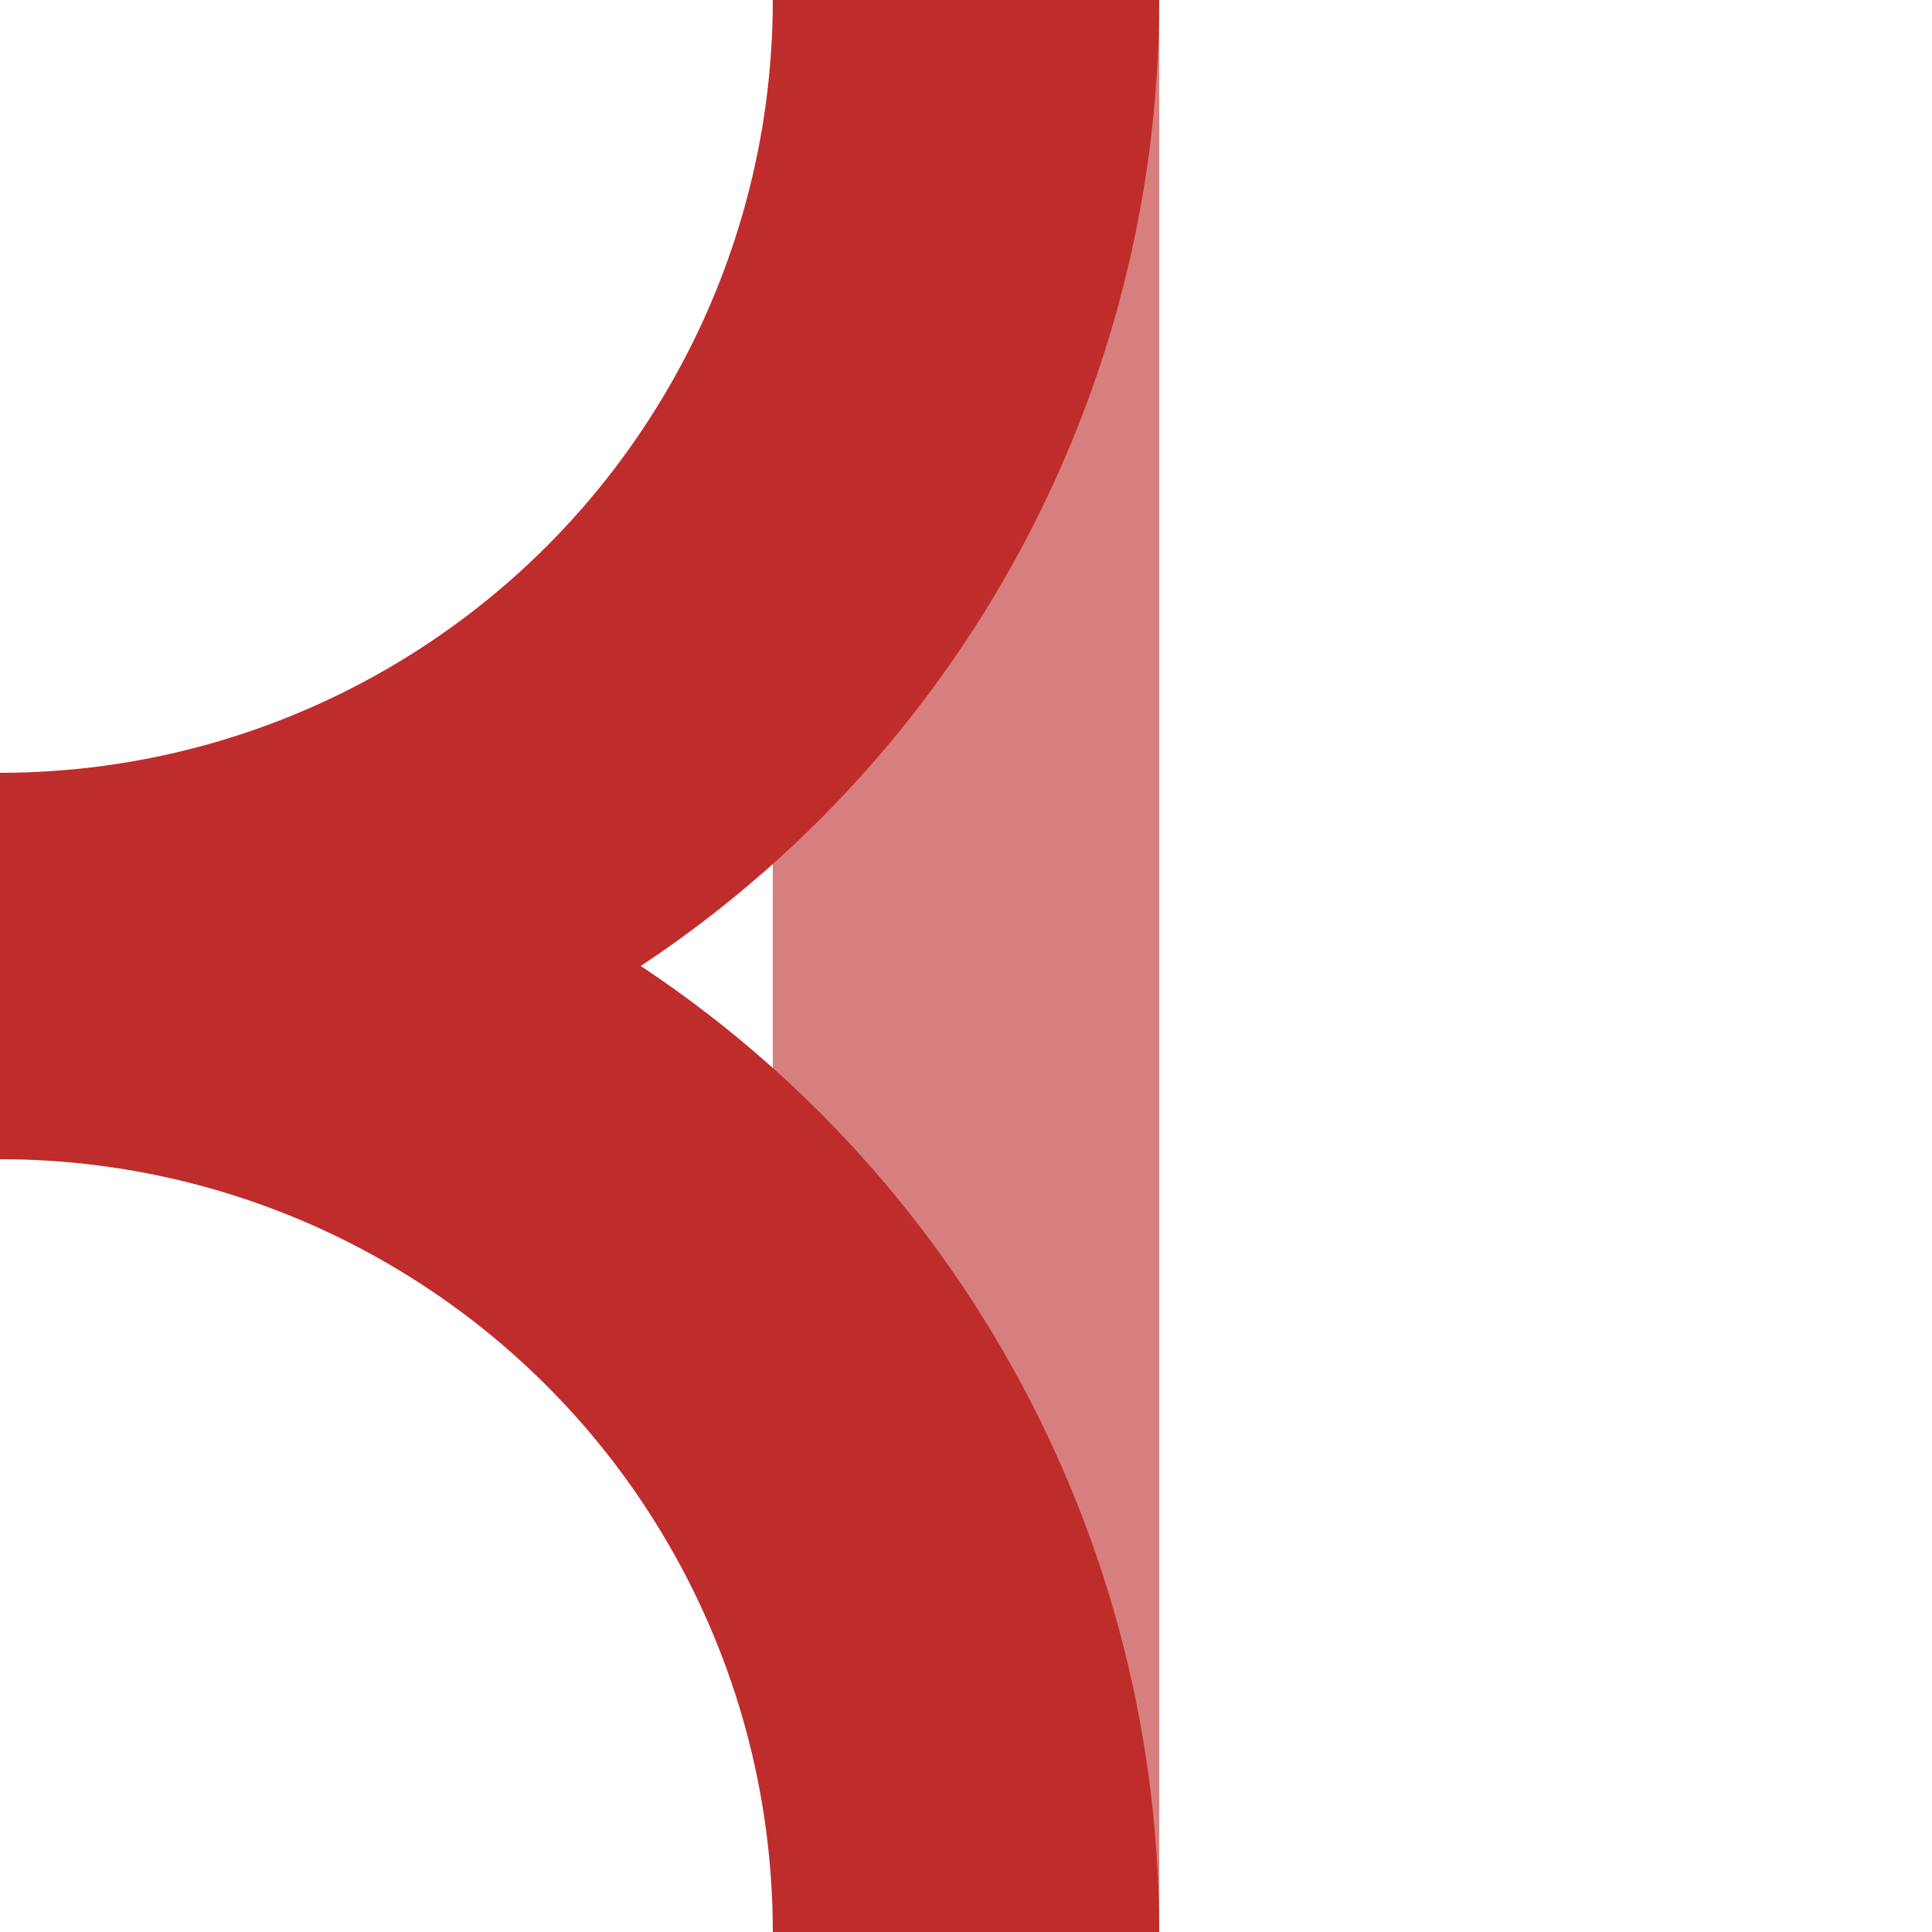
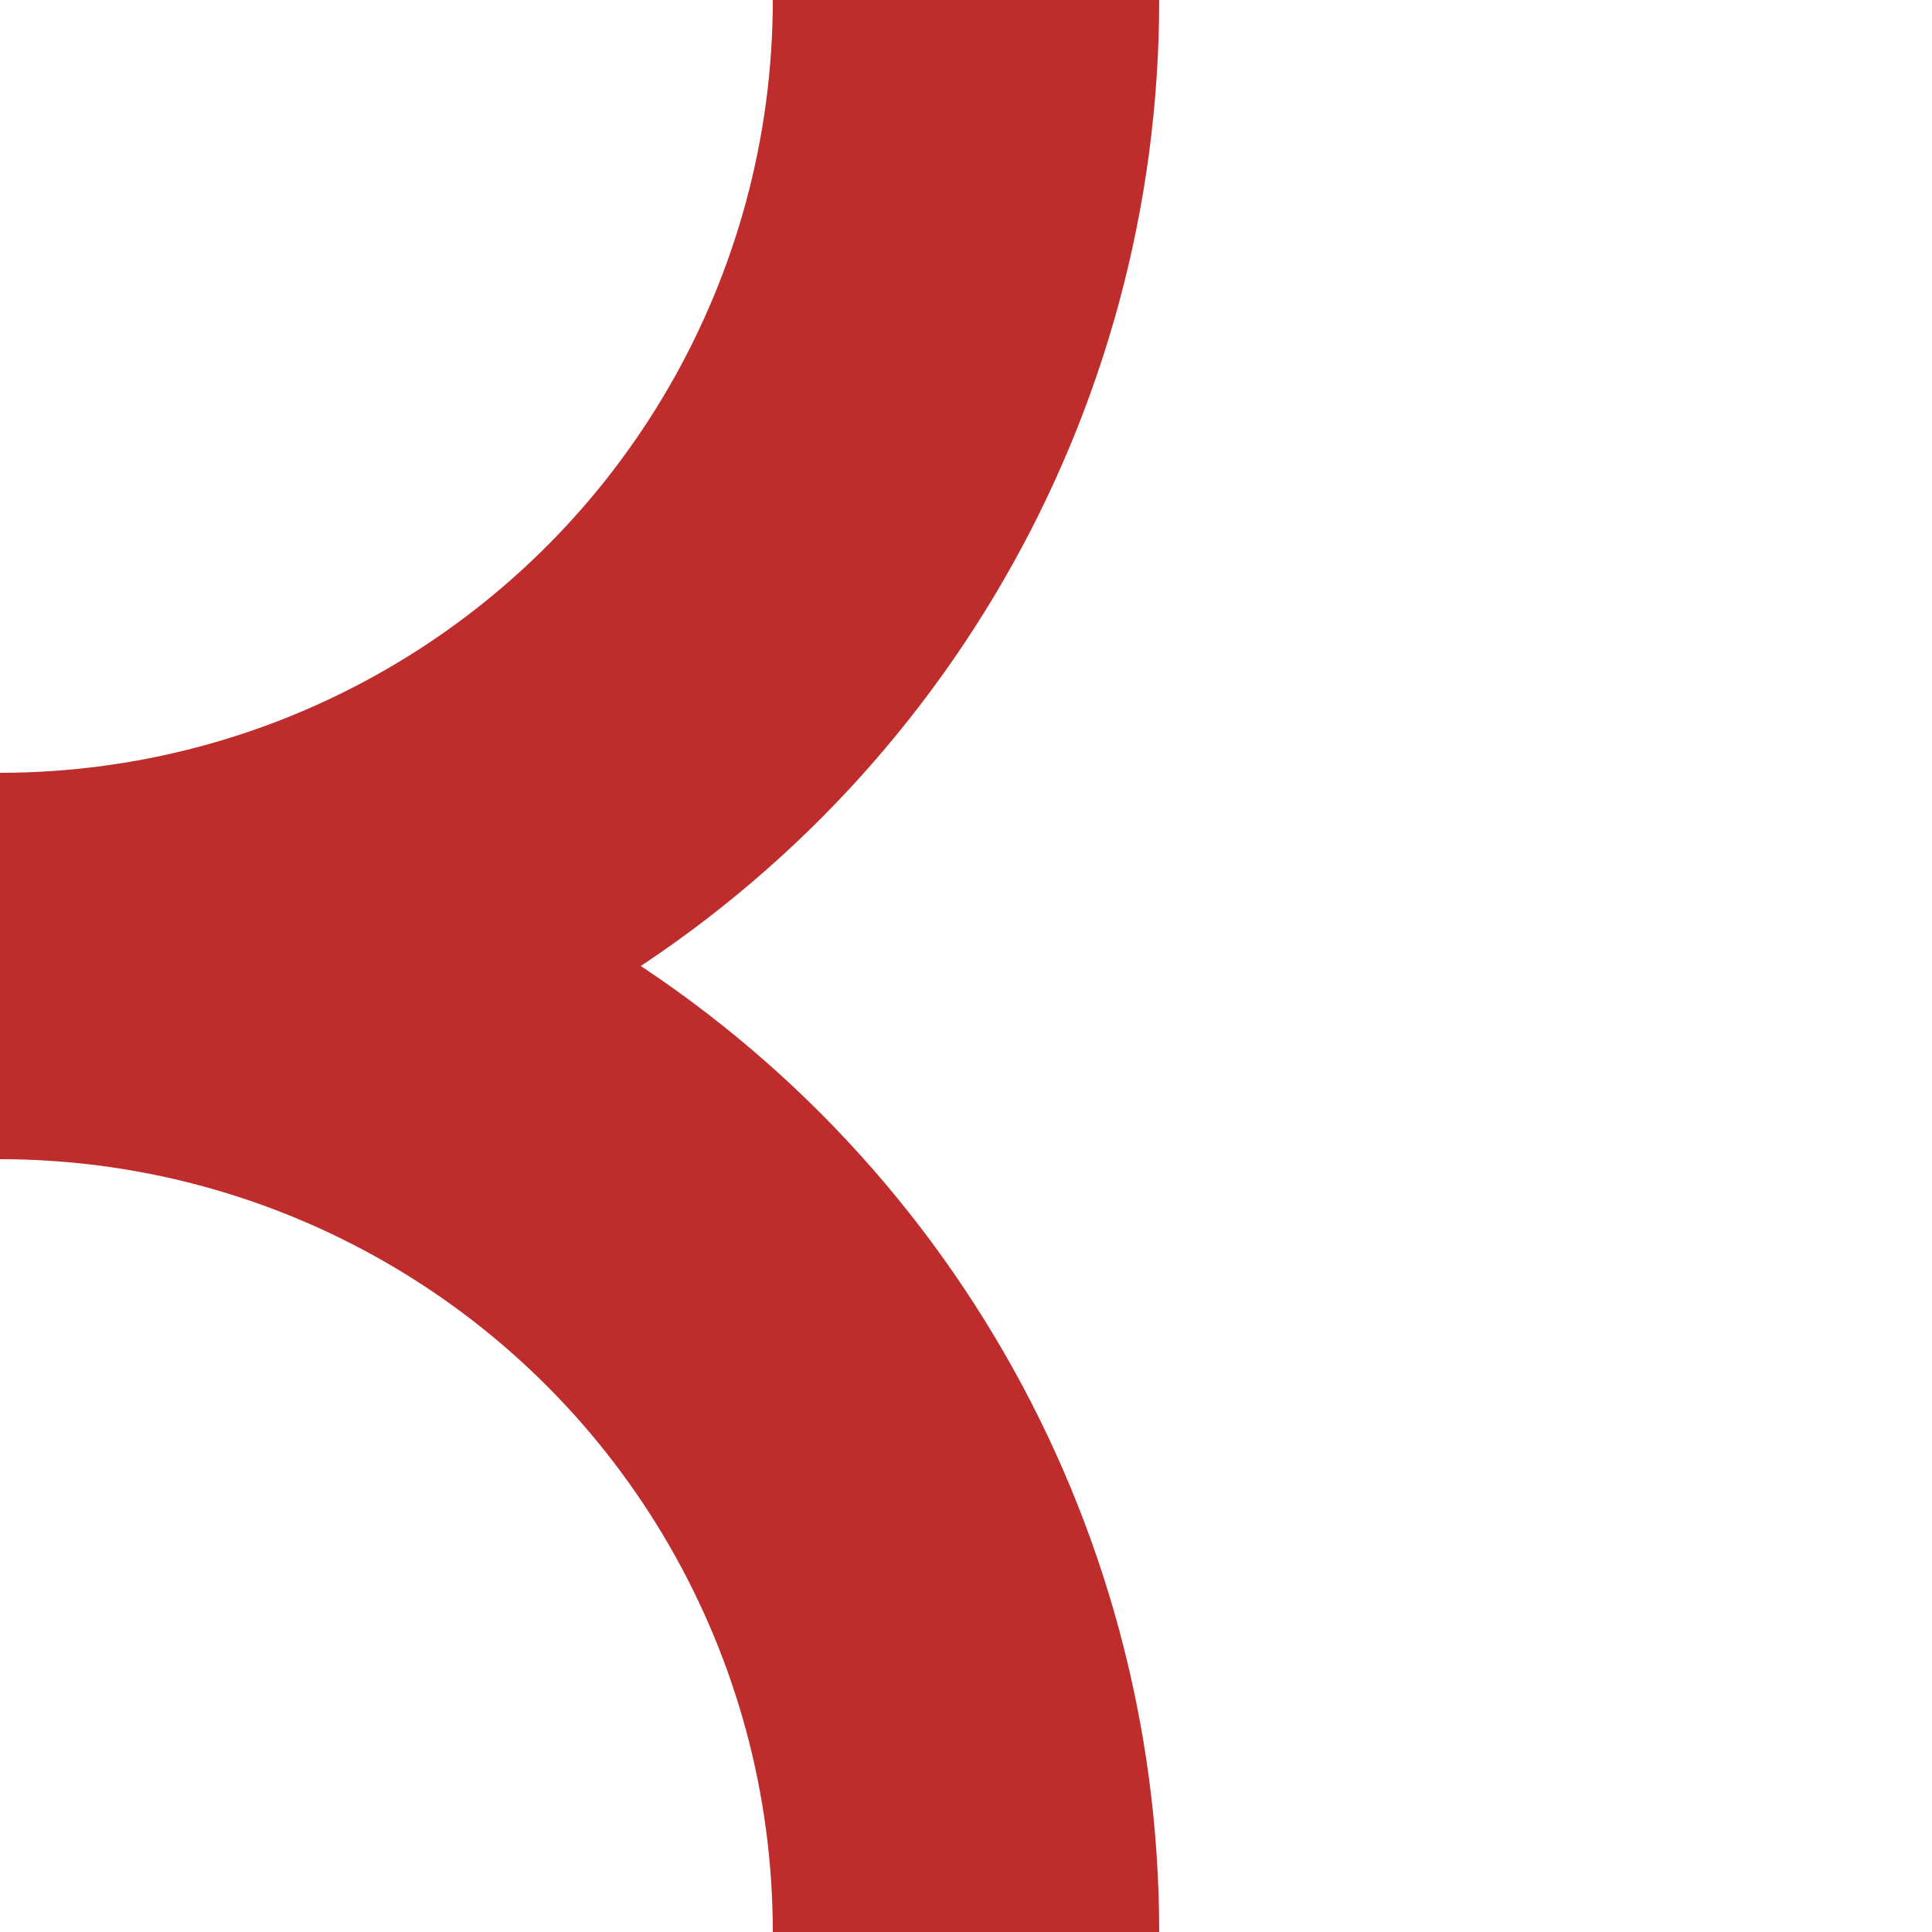
<svg xmlns="http://www.w3.org/2000/svg" width="500" height="500" viewBox="0 0 500 500">
  <title>BSicon Abzweig</title>
  <g stroke="#be2d2c" stroke-width="100" fill="none">
-     <path d="M 250,0 V 500" stroke="#d77f7e" />
    <circle cx="0" cy="0" r="250" />
    <circle cx="0" cy="500" r="250" />
  </g>
</svg>